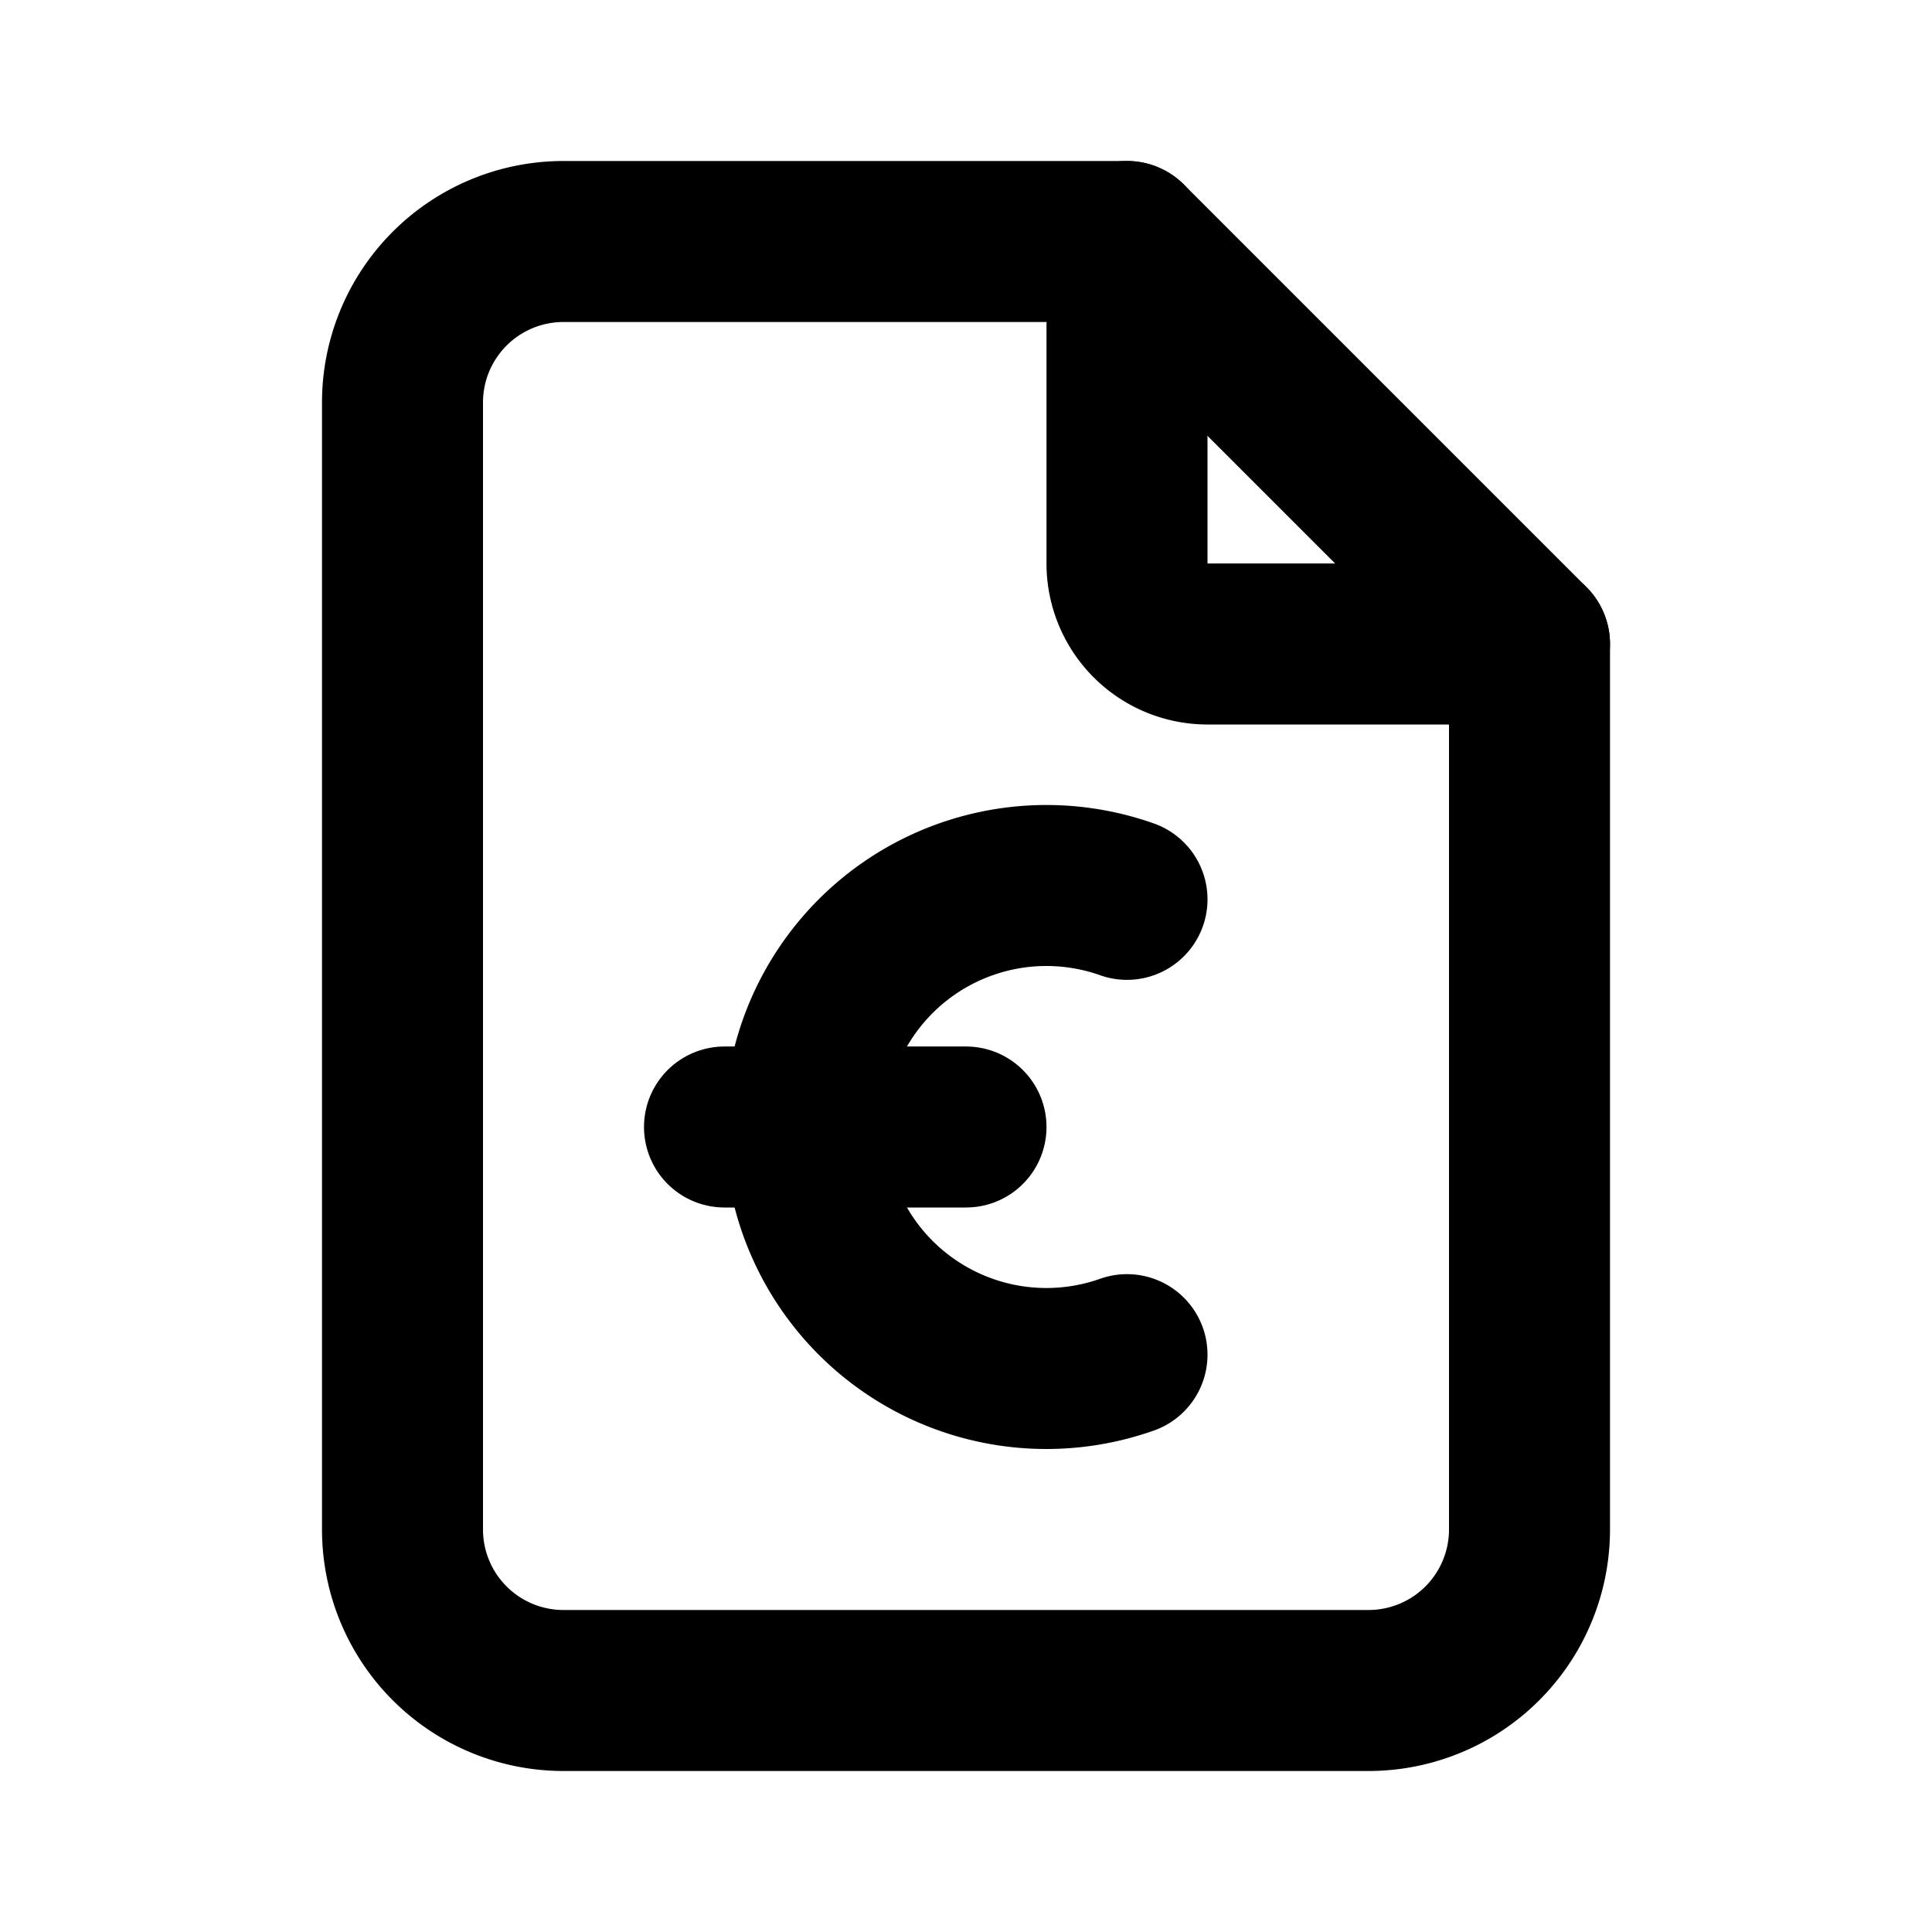
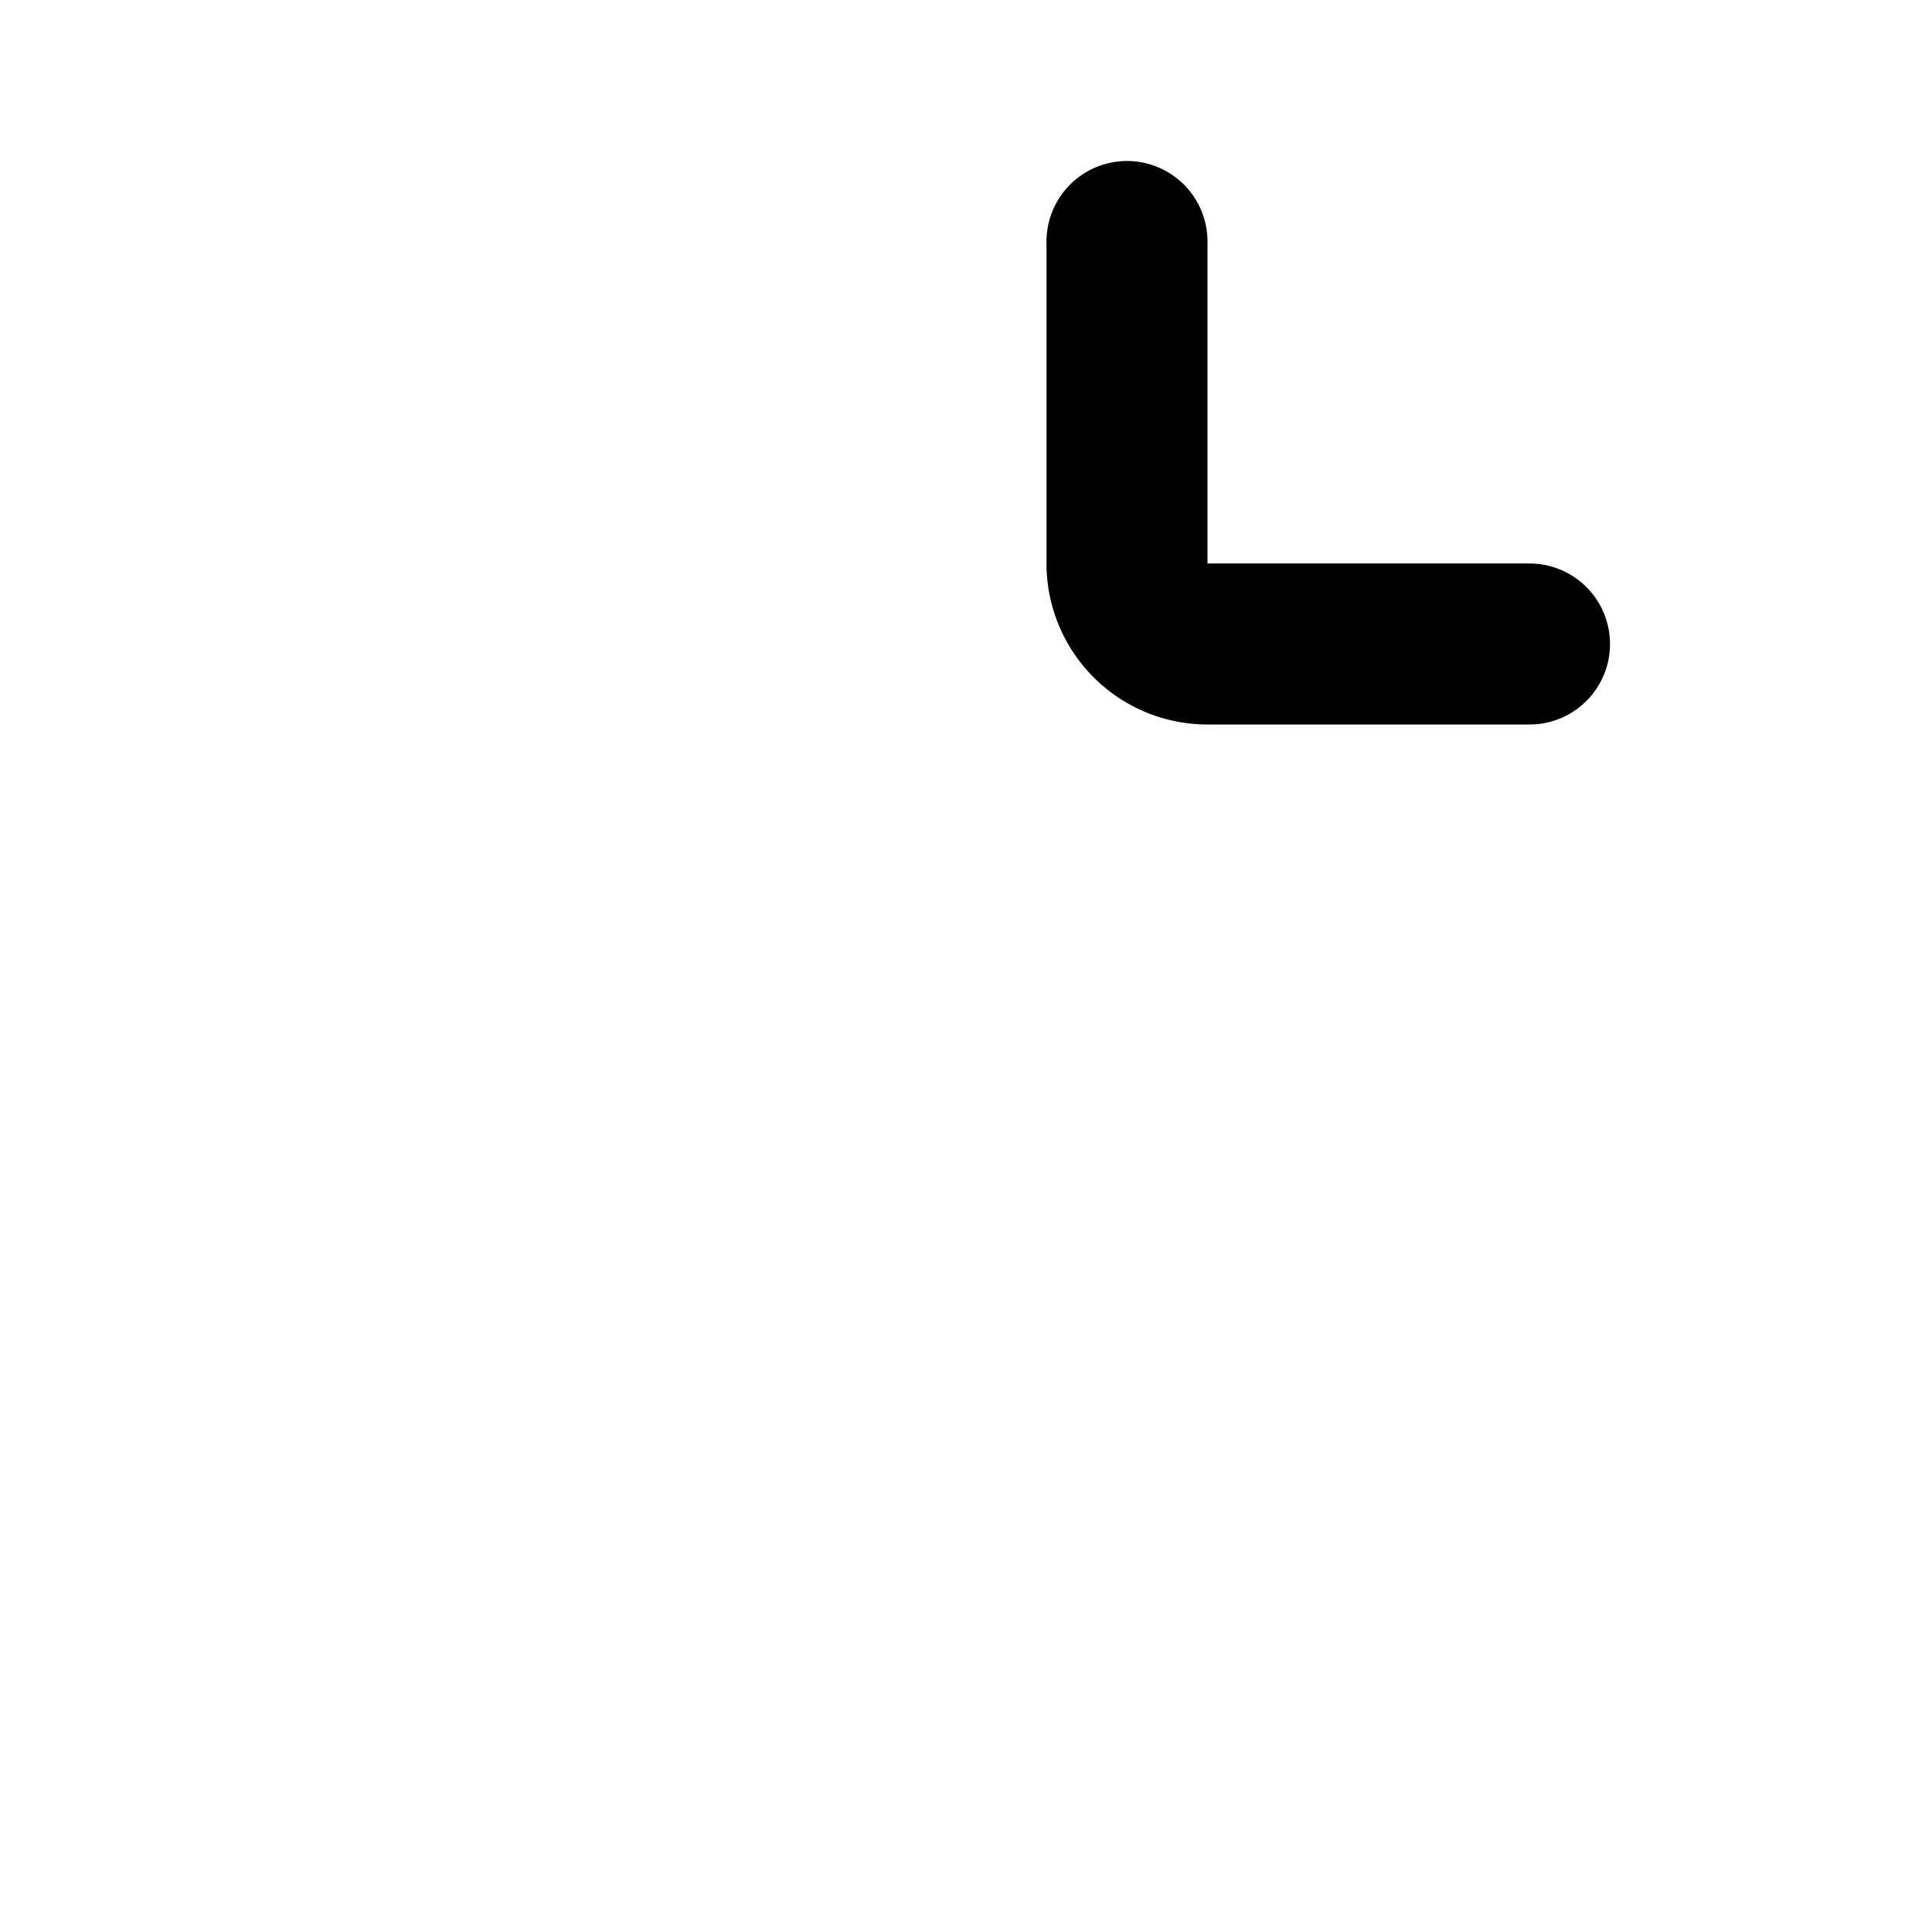
<svg xmlns="http://www.w3.org/2000/svg" width="24" height="24" viewBox="0 0 24 24" fill="none" stroke="currentColor" stroke-width="2" stroke-linecap="round" stroke-linejoin="round">
  <path d="M14 3v4a1 1 0 0 0 1 1h4" />
-   <path d="M17 21h-10a2 2 0 0 1 -2 -2v-14a2 2 0 0 1 2 -2h7l5 5v11a2 2 0 0 1 -2 2z" />
-   <path d="M12 14h-3" />
-   <path d="M14 11.172a3 3 0 1 0 0 5.656" />
</svg>